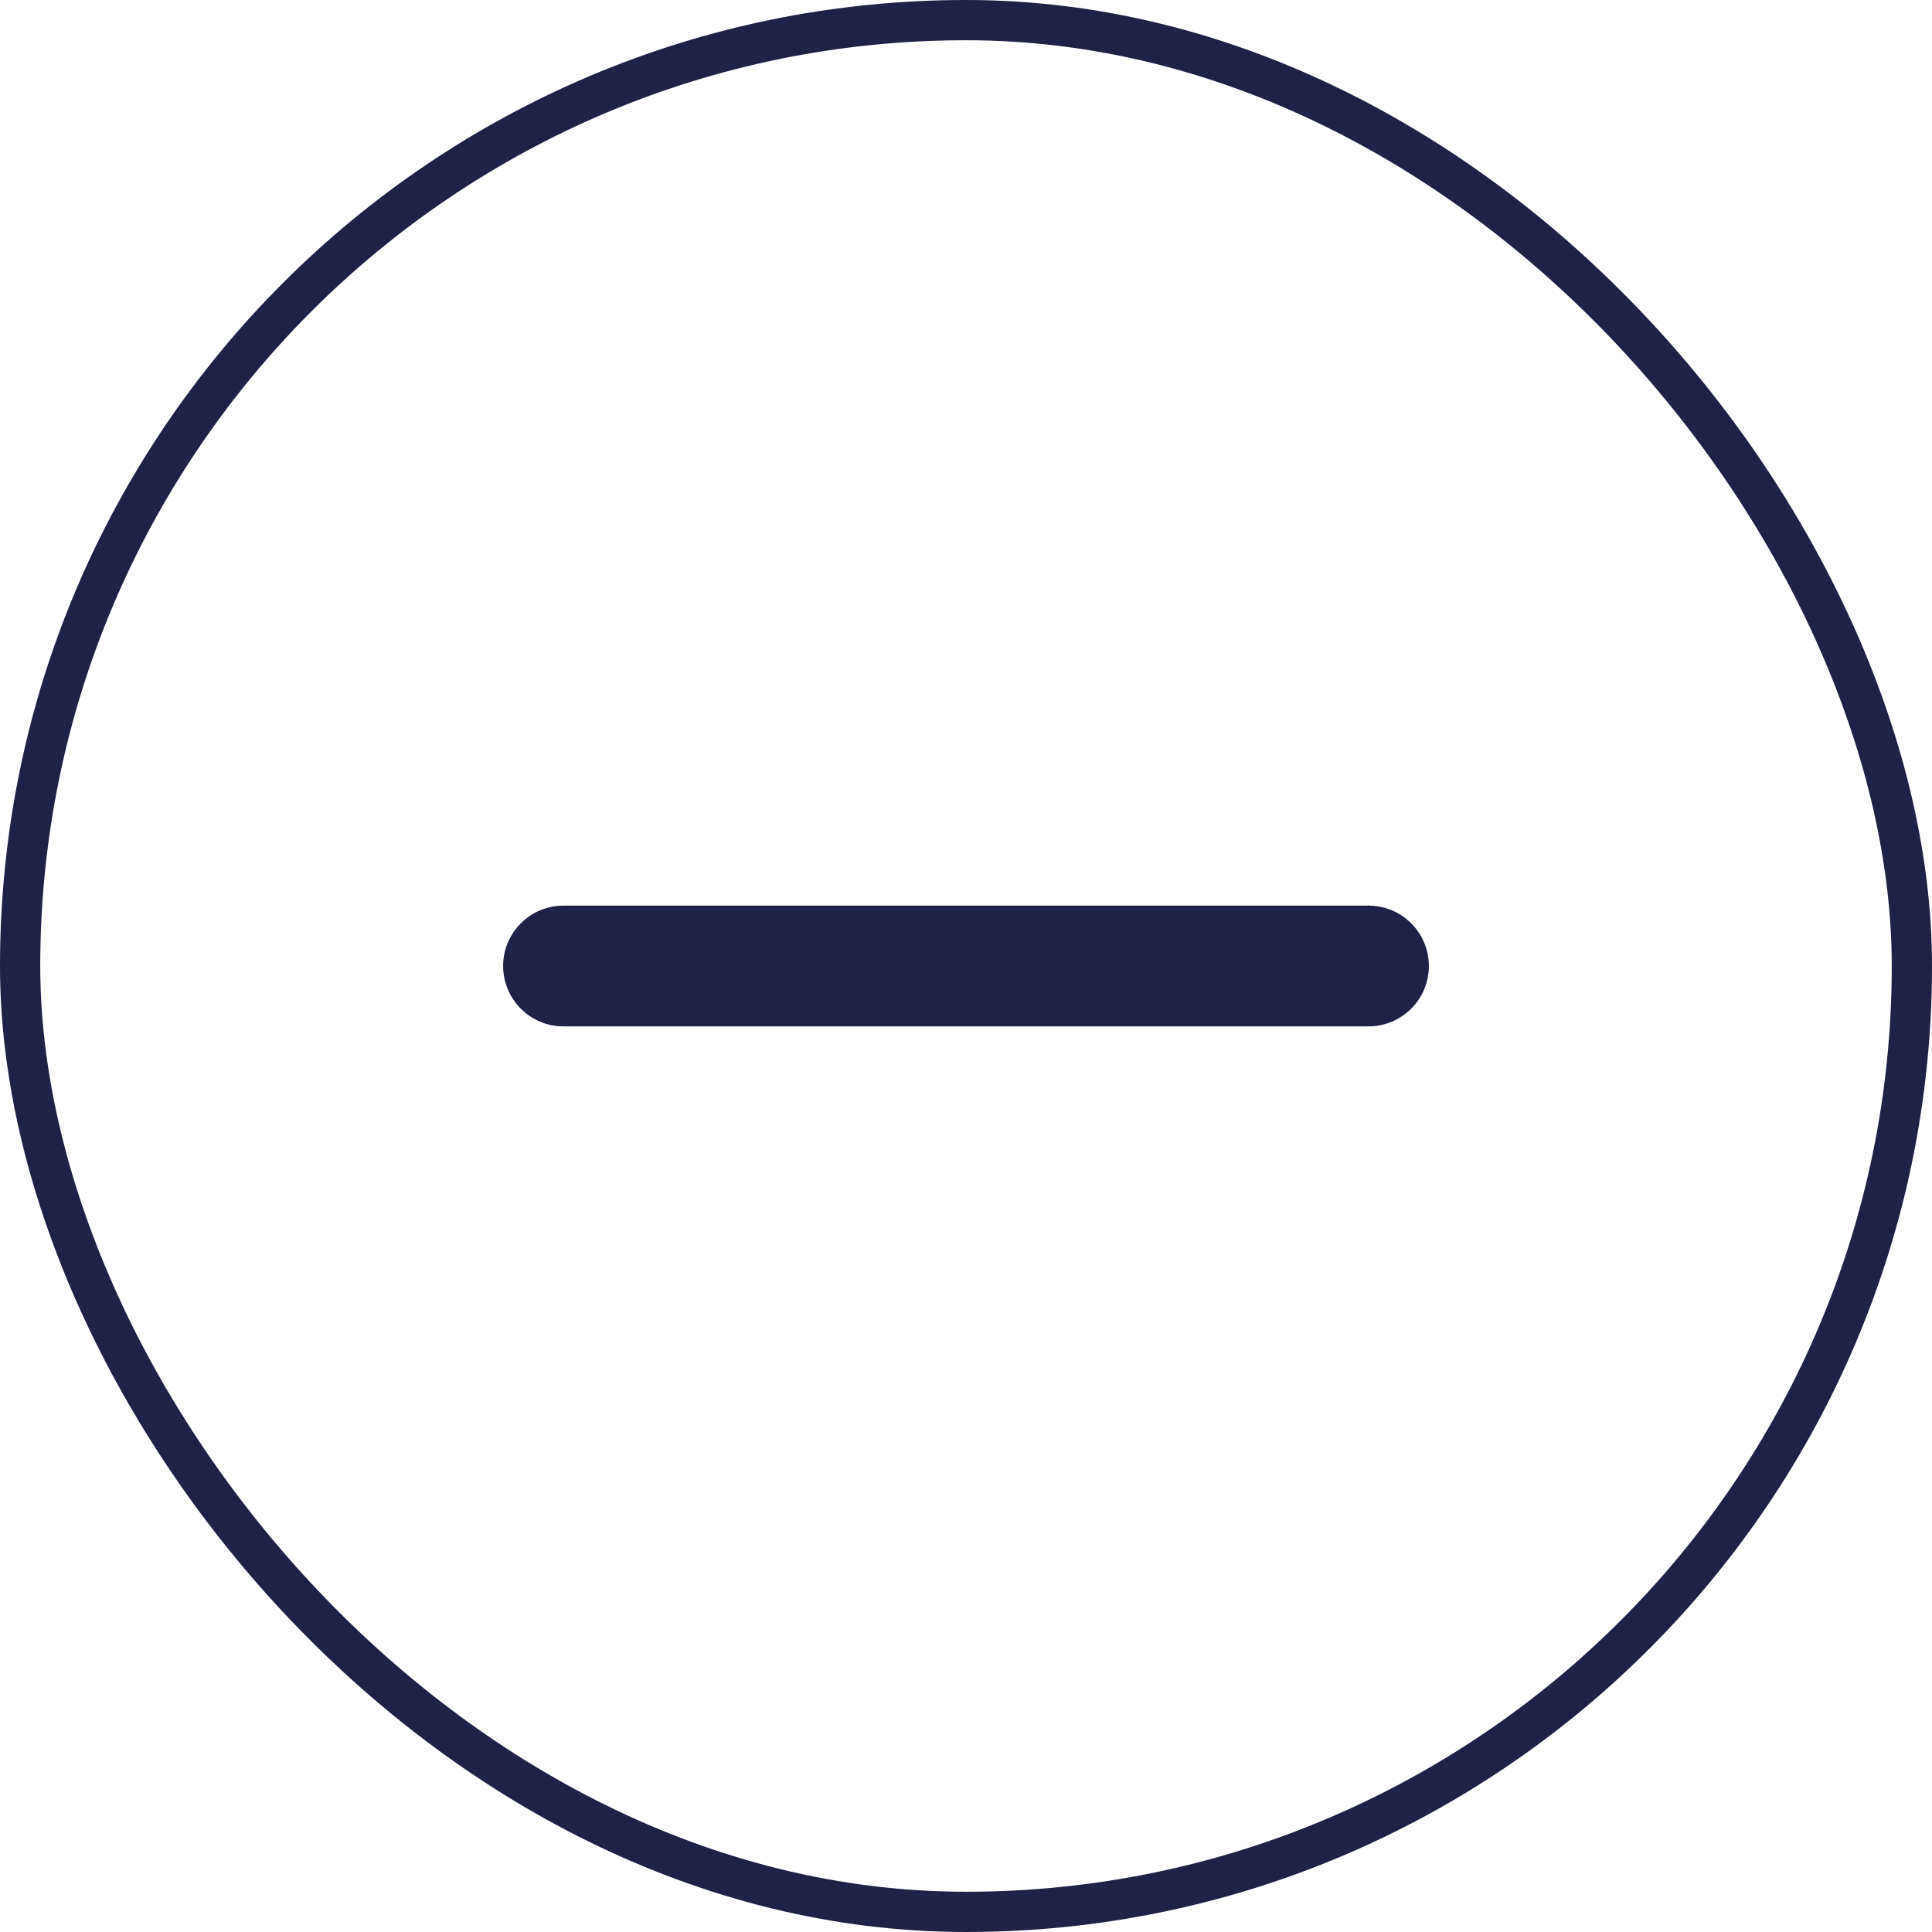
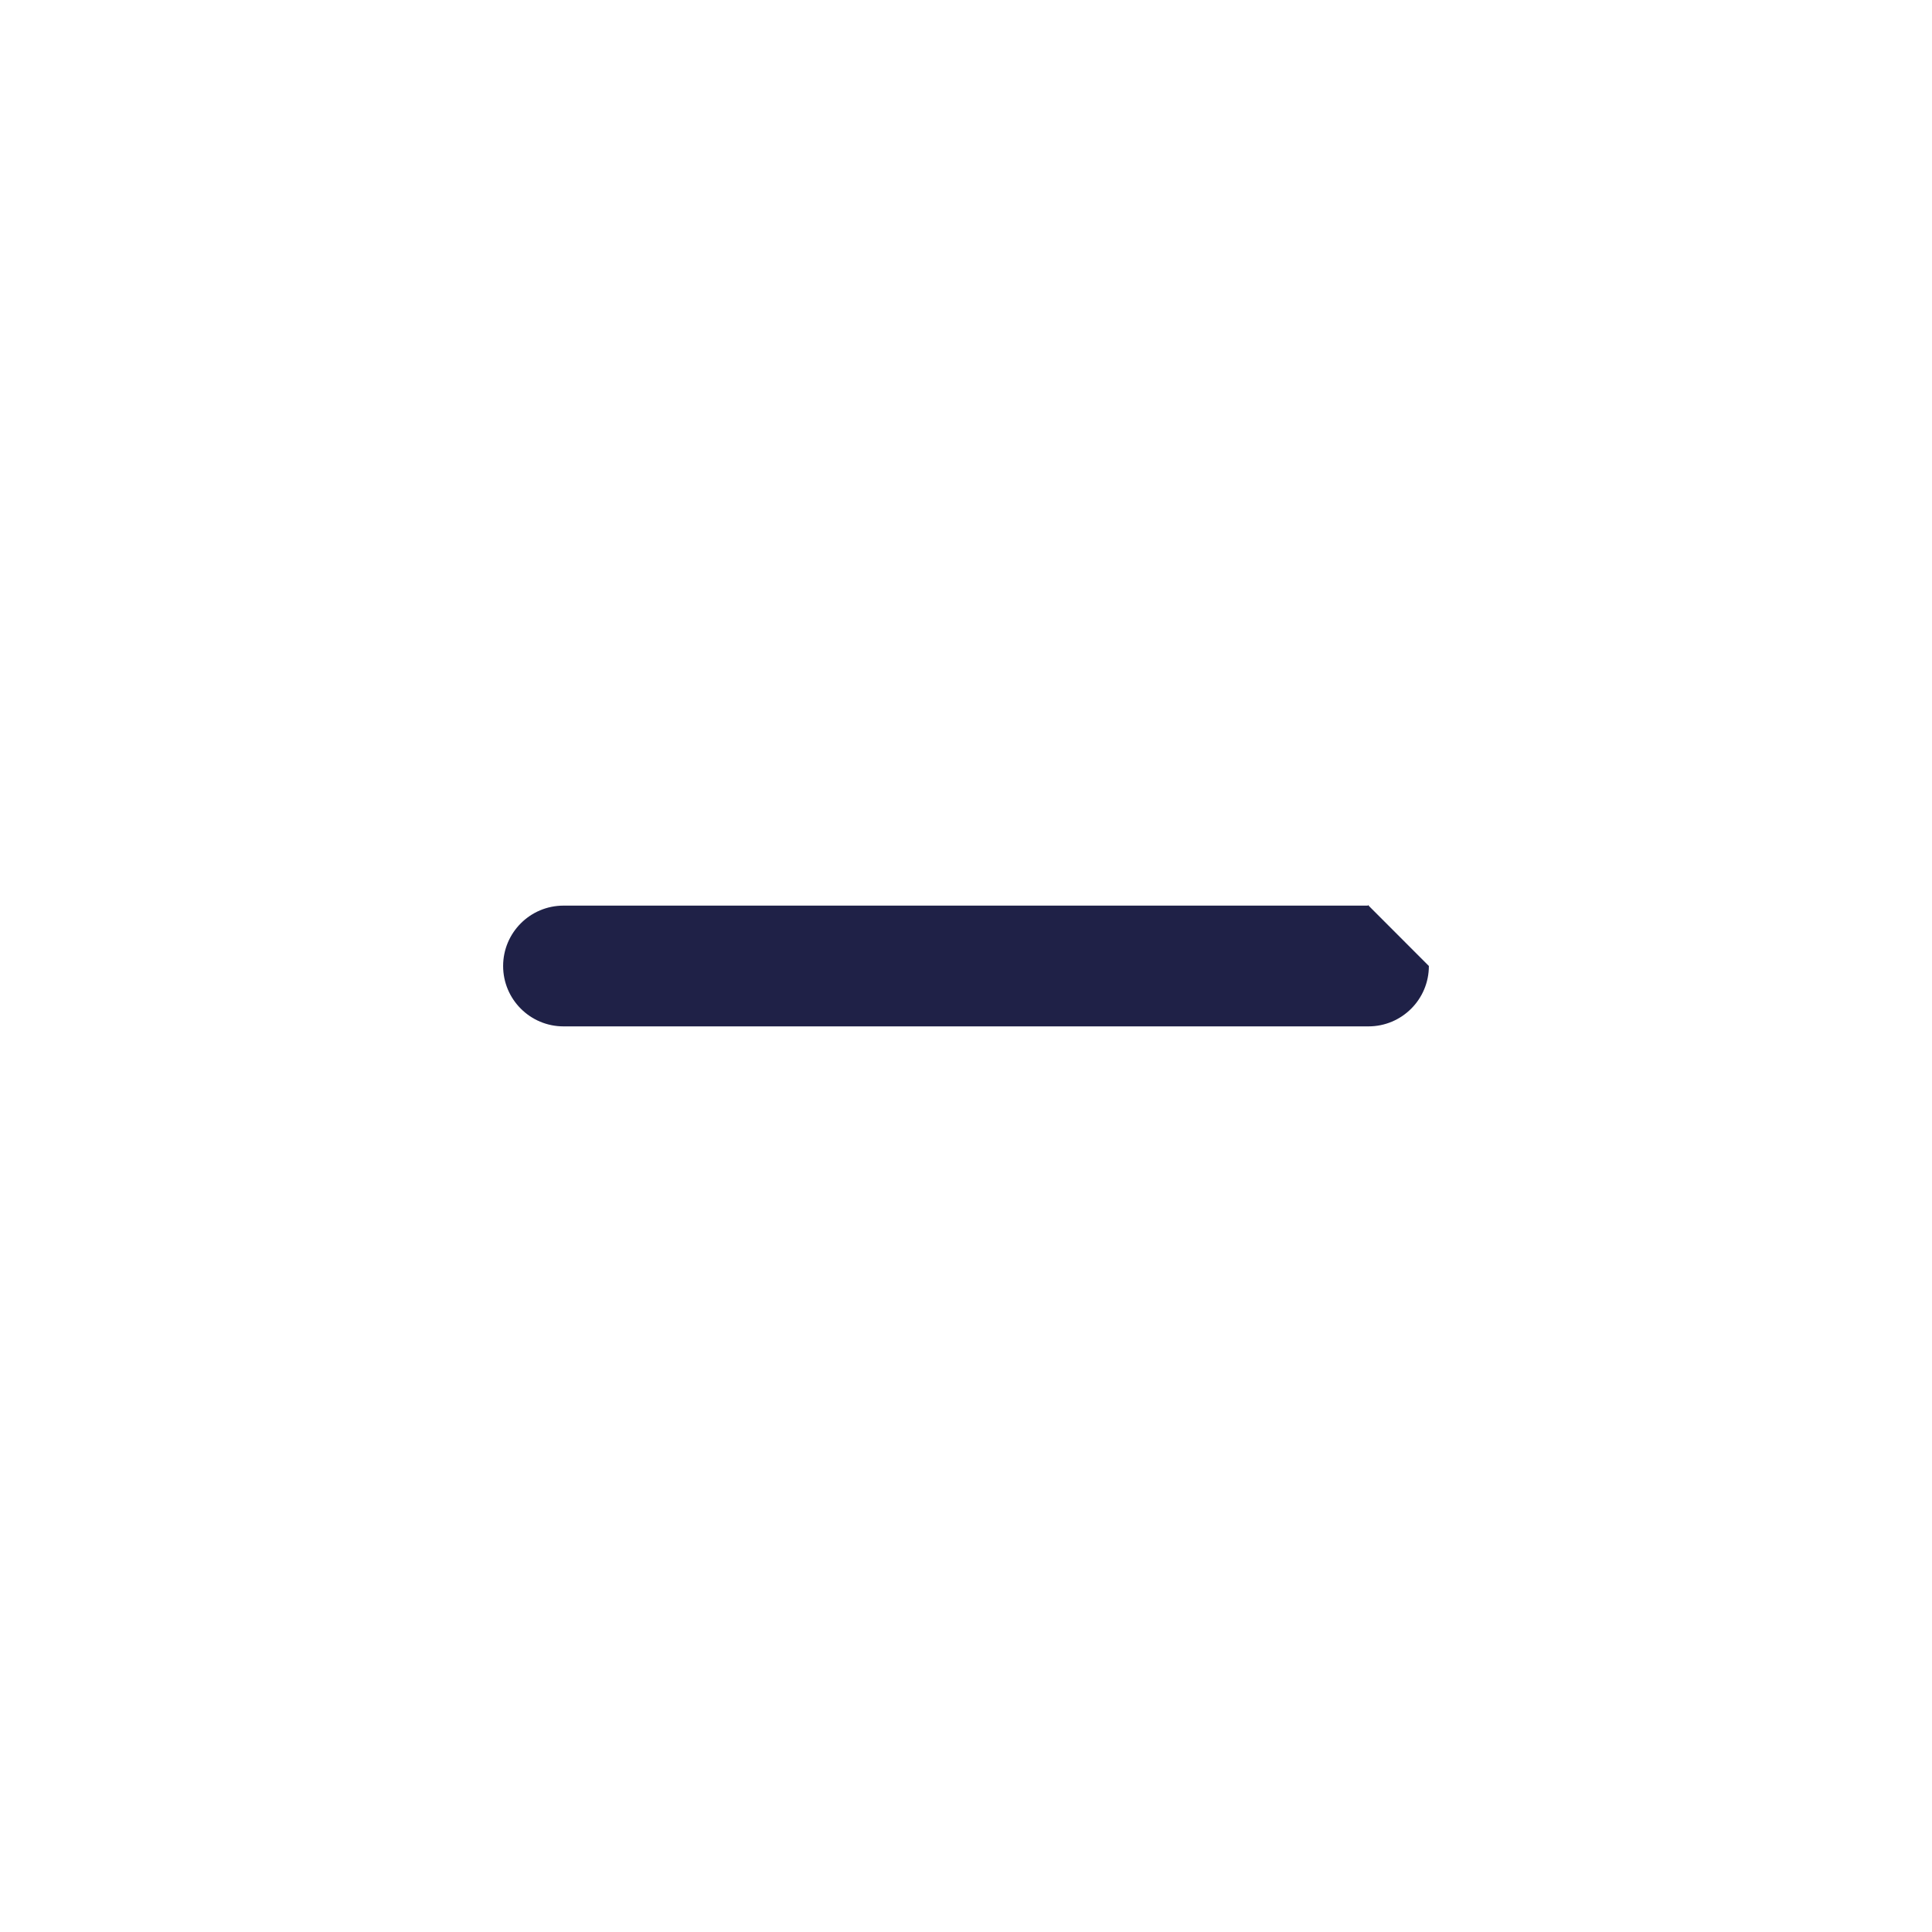
<svg xmlns="http://www.w3.org/2000/svg" width="48" height="48" viewBox="0 0 48 48" fill="none">
-   <path d="M 33.984 22.482 V 22.5 H 14 C 13.172 22.5 12.5 23.172 12.5 24 C 12.5 24.828 13.172 25.5 14 25.5 H 22.5 V 25.5 H 34 C 34.828 25.5 35.5 24.828 35.5 24 C 35.5 23.172 34.828 22.5 34 22.5 Z" fill="#1F2147" />
-   <rect x="0.5" y="0.5" width="47" height="47" rx="23.5" stroke="#1F2147" />
+   <path d="M 33.984 22.482 V 22.5 H 14 C 13.172 22.5 12.5 23.172 12.5 24 C 12.5 24.828 13.172 25.5 14 25.5 H 22.5 V 25.5 H 34 C 34.828 25.5 35.5 24.828 35.5 24 Z" fill="#1F2147" />
</svg>